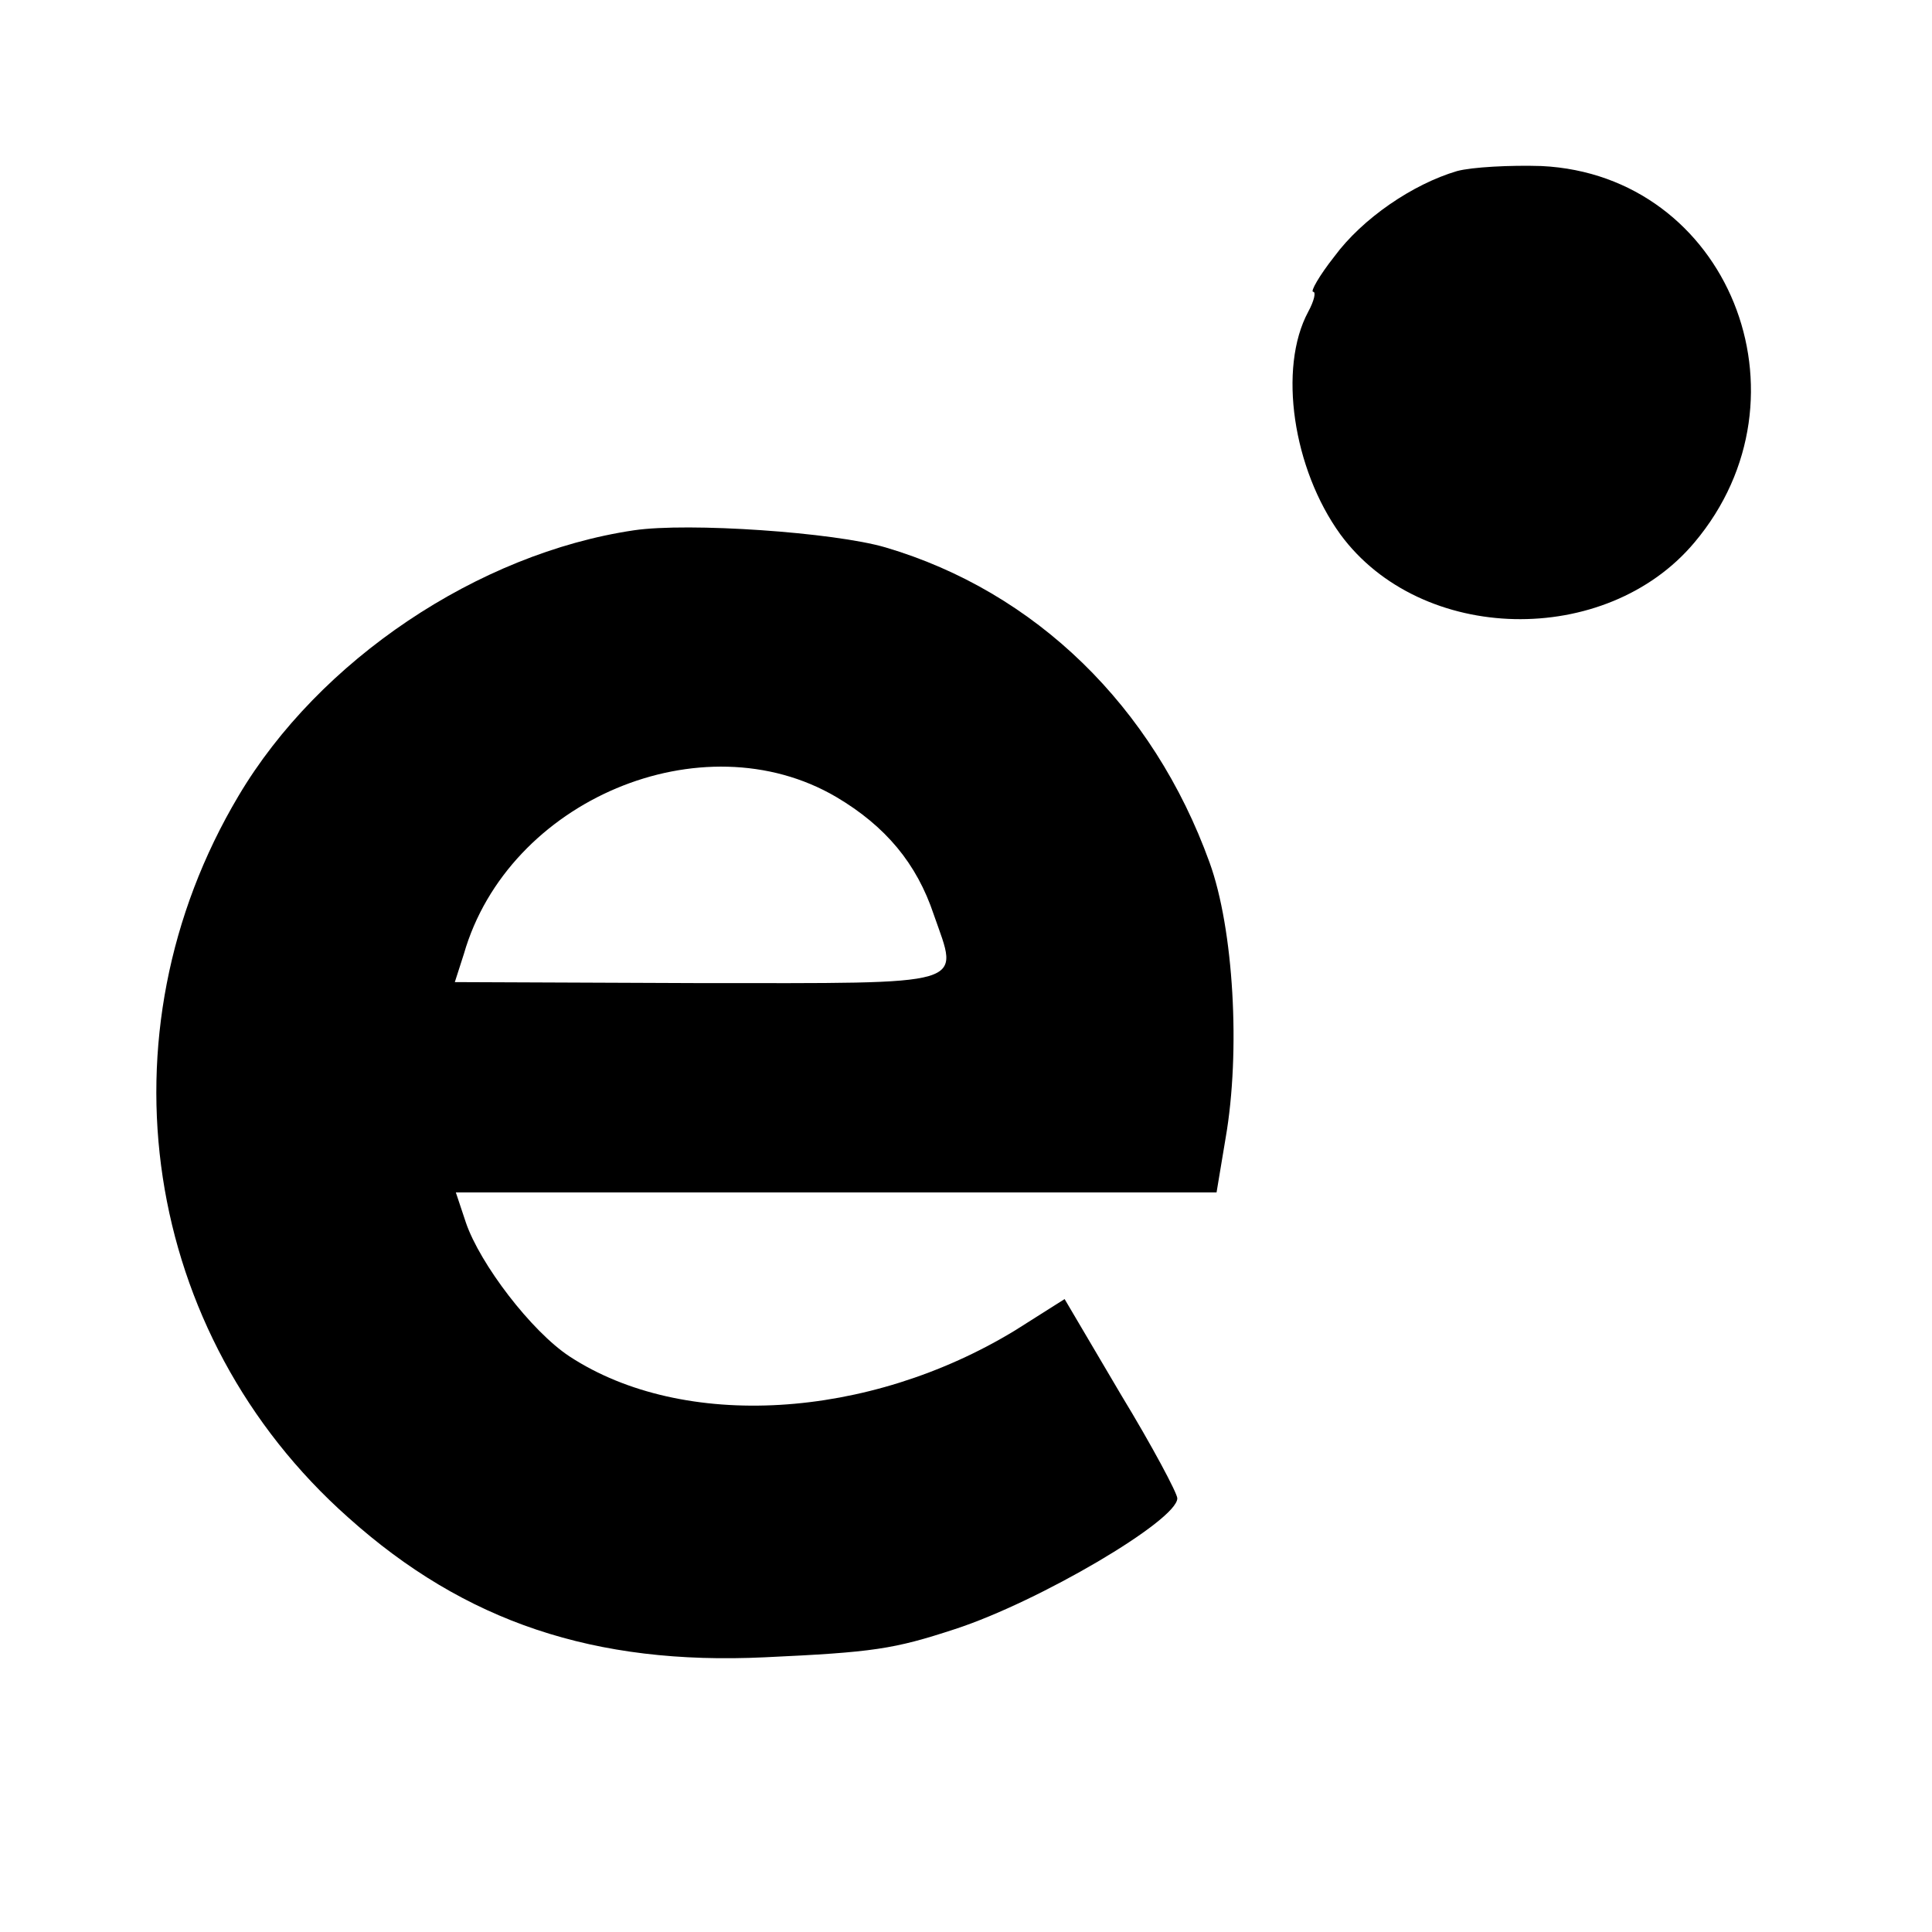
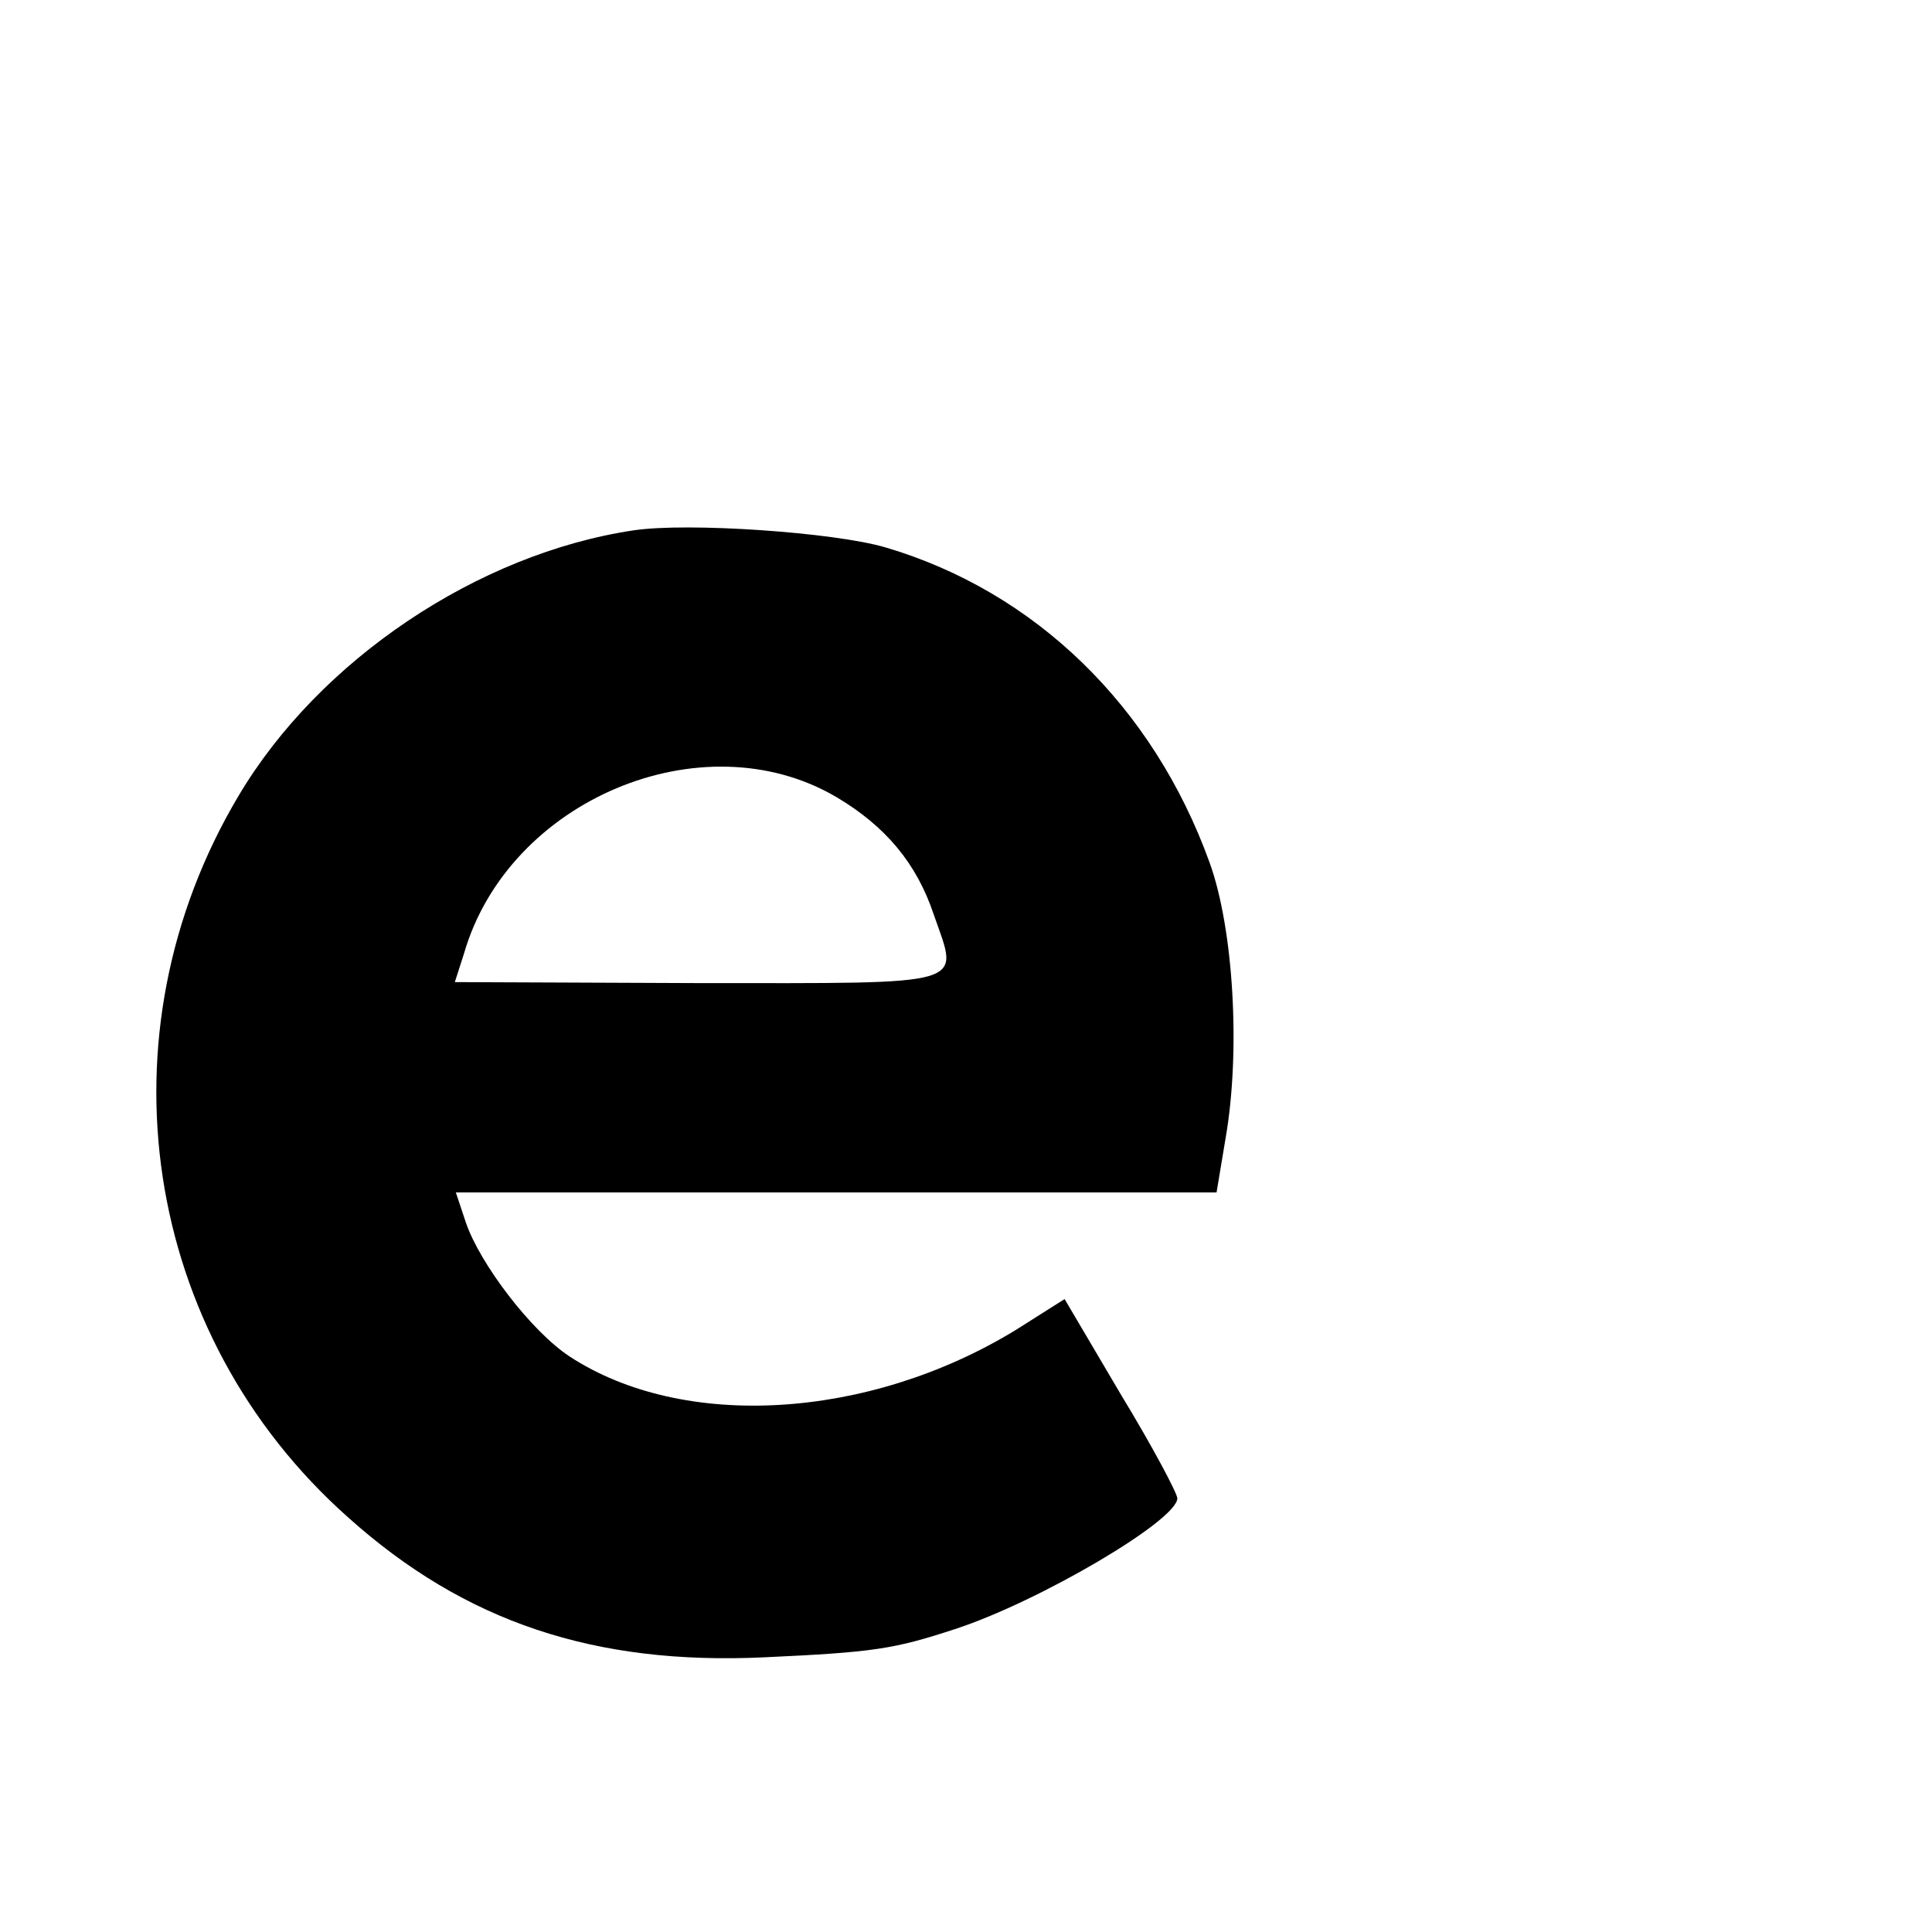
<svg xmlns="http://www.w3.org/2000/svg" version="1.0" width="192pt" height="192pt" viewBox="0 0 192 192" preserveAspectRatio="xMidYMid meet">
  <g transform="translate(0,192) scale(0.1,-0.1)" fill="#000000" stroke="none">
-     <path d="M1448 1750 c-44 -13 -94 -47 -122 -85 -15 -19 -24 -35 -21 -35 3 0 1 -9 -5 -20 -30 -56 -15 -156 32 -221 80 -109 264 -113 352 -8 122 145 33 365 -152 374 -31 1 -69 -1 -84 -5z" />
    <path d="M630 1393 c-155 -23 -313 -129 -393 -264 -141 -237 -96 -535 109 -717 116 -104 245 -147 414 -139 108 5 128 8 189 28 83 27 221 108 221 130 0 5 -25 52 -56 103 l-56 95 -49 -31 c-146 -89 -330 -100 -443 -26 -38 25 -89 92 -103 133 l-10 30 378 0 378 0 9 54 c15 86 8 208 -16 274 -56 155 -173 269 -322 313 -51 15 -196 25 -250 17z m201 -265 c49 -29 80 -66 97 -117 25 -72 39 -68 -232 -68 l-244 1 9 28 c44 153 237 234 370 156z" />
  </g>
</svg>